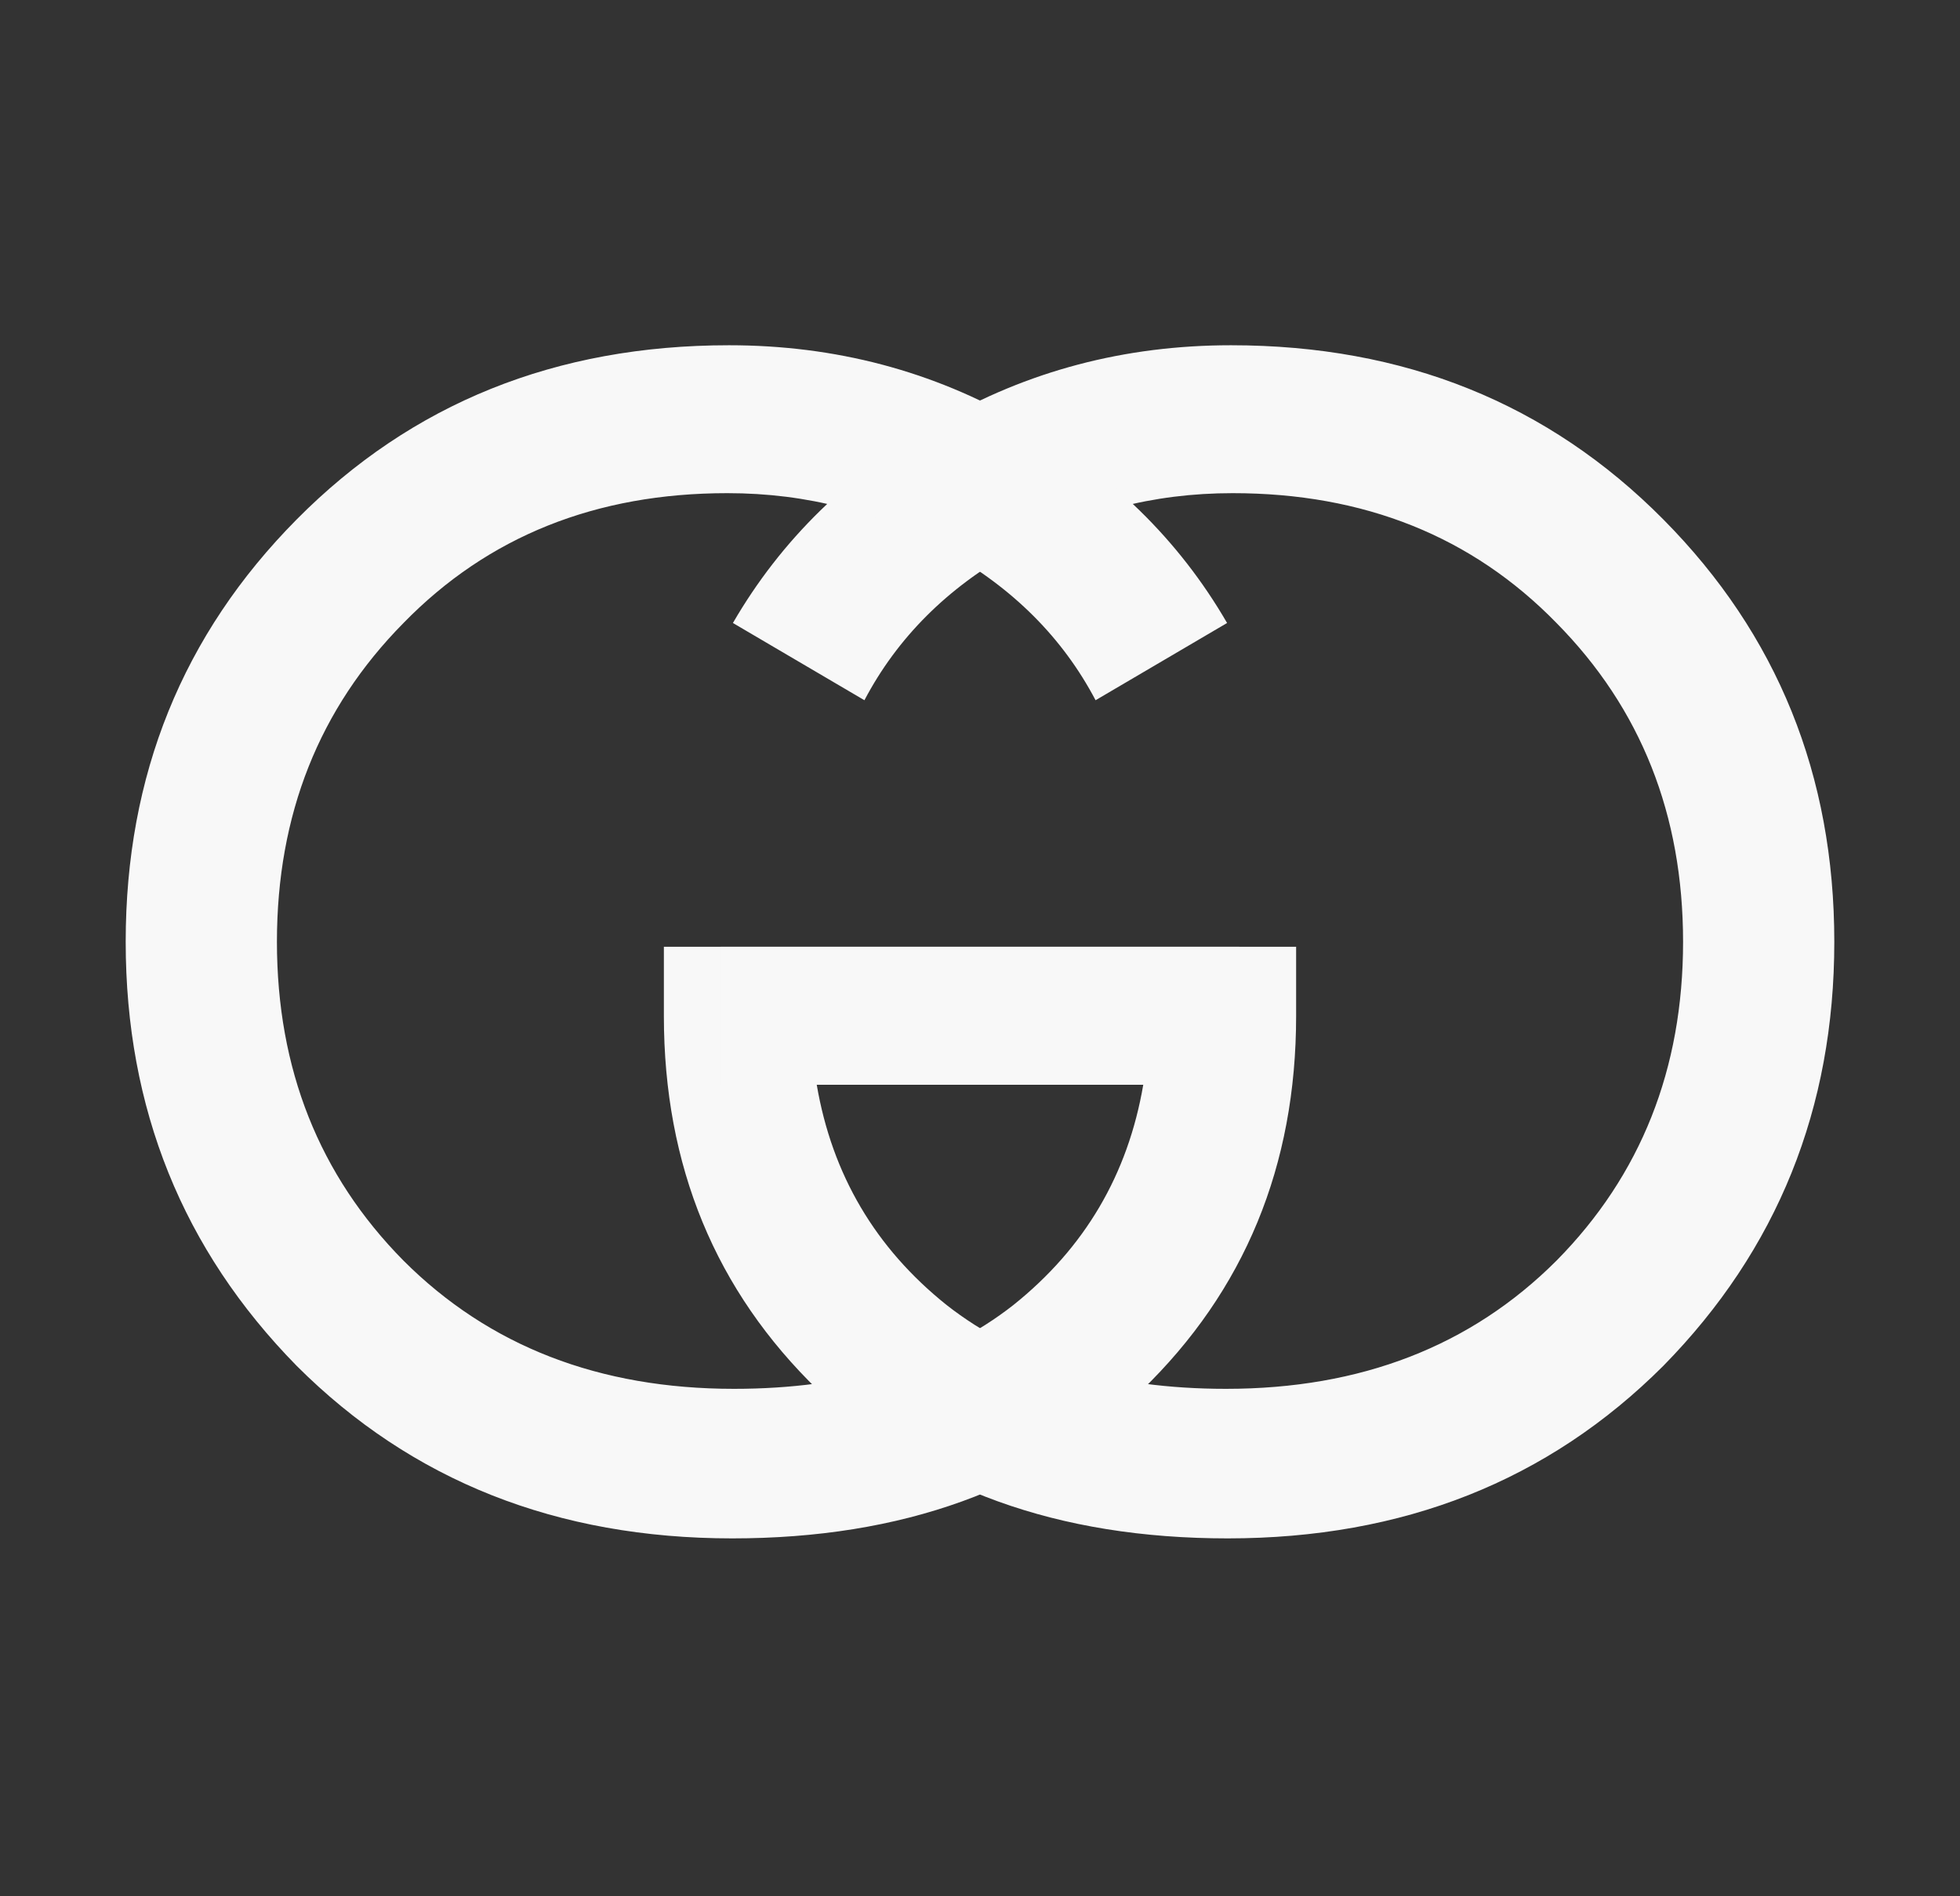
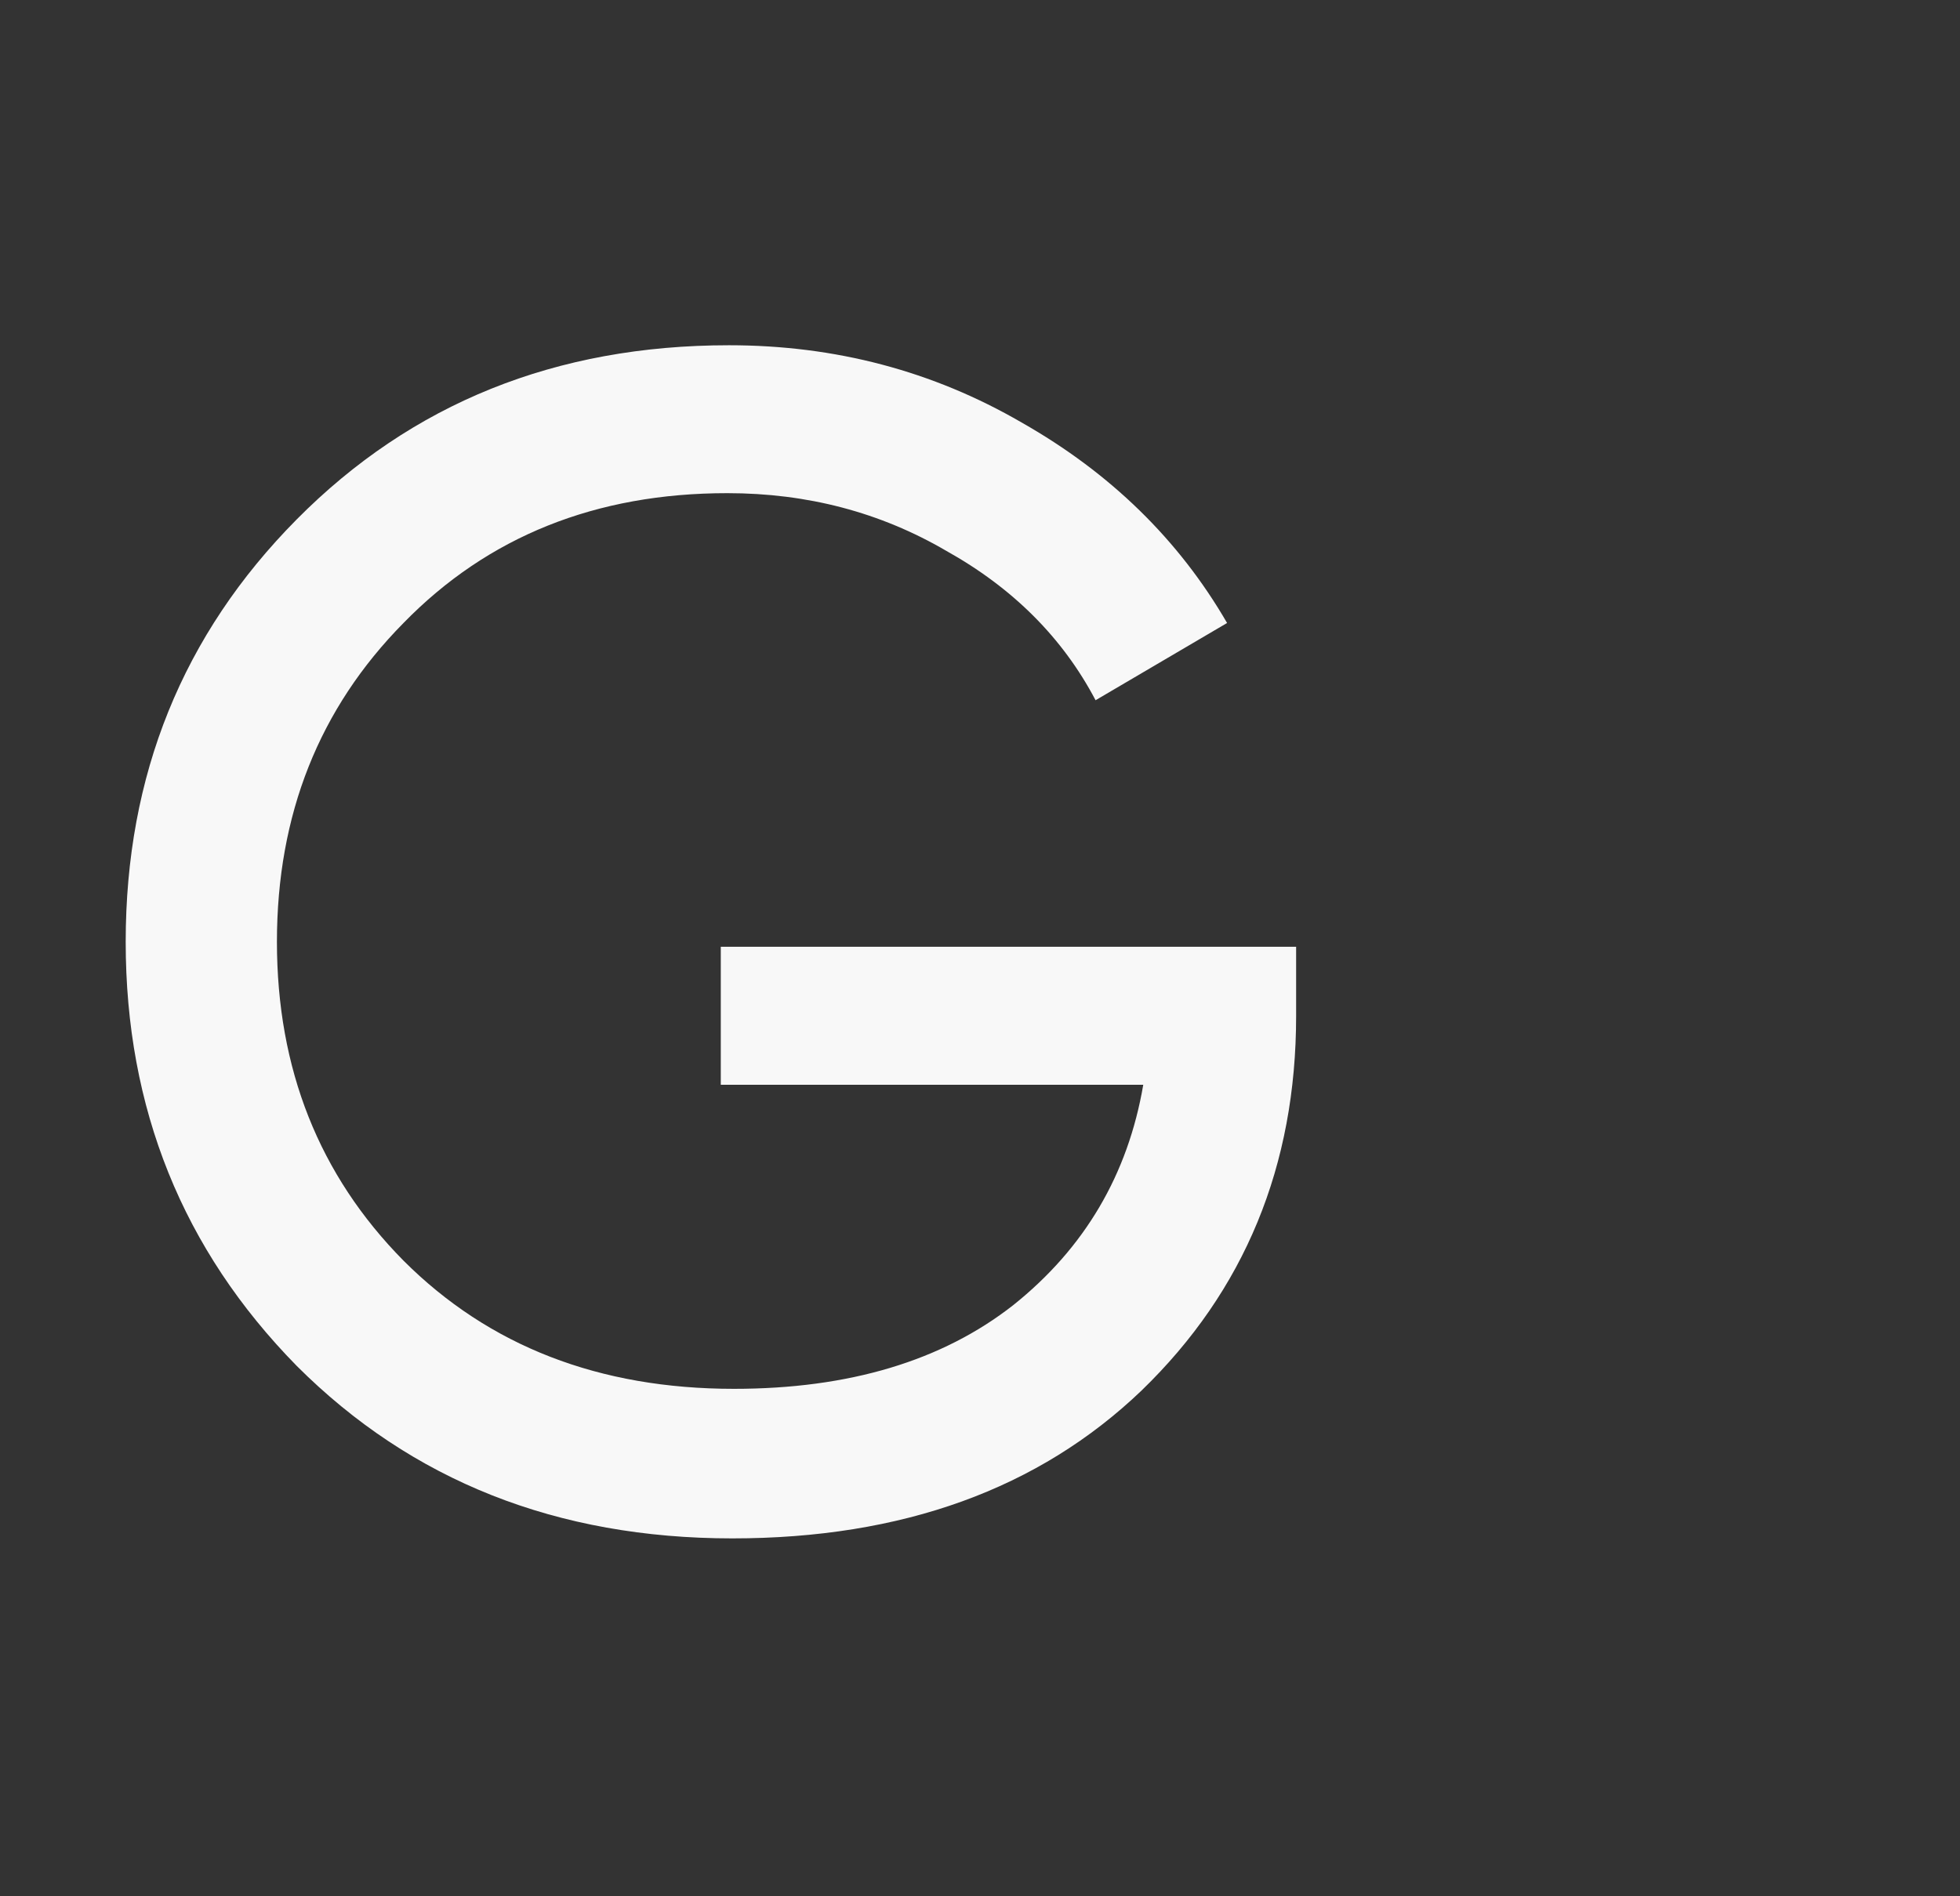
<svg xmlns="http://www.w3.org/2000/svg" width="31" height="30" viewBox="0 0 31 30" fill="none">
  <rect x="0" y="0" width="31" height="30" fill="#333333" stroke="none" />
-   <path d="M10.5 14.978V16.07C10.5 18.445 11.315 20.421 12.944 21.998C14.573 23.558 16.731 24.338 19.418 24.338C22.191 24.338 24.488 23.428 26.308 21.608C28.111 19.771 29.012 17.535 29.012 14.9C29.012 12.265 28.111 10.038 26.308 8.218C24.488 6.381 22.209 5.462 19.47 5.462C17.789 5.462 16.246 5.869 14.842 6.684C13.438 7.481 12.355 8.539 11.592 9.856L13.672 11.078C14.192 10.09 14.981 9.301 16.038 8.712C17.078 8.105 18.231 7.802 19.496 7.802C21.576 7.802 23.283 8.487 24.618 9.856C25.953 11.208 26.62 12.889 26.62 14.9C26.62 16.911 25.953 18.592 24.618 19.944C23.266 21.296 21.524 21.972 19.392 21.972C17.572 21.972 16.099 21.53 14.972 20.646C13.845 19.745 13.161 18.583 12.918 17.162H19.6V14.978H10.5Z" fill="#F8F8F8" />
  <path d="M20.5 14.978V16.07C20.5 18.445 19.685 20.421 18.056 21.998C16.427 23.558 14.269 24.338 11.582 24.338C8.809 24.338 6.512 23.428 4.692 21.608C2.889 19.771 1.988 17.535 1.988 14.9C1.988 12.265 2.889 10.038 4.692 8.218C6.512 6.381 8.791 5.462 11.53 5.462C13.211 5.462 14.754 5.869 16.158 6.684C17.562 7.481 18.645 8.539 19.408 9.856L17.328 11.078C16.808 10.09 16.019 9.301 14.962 8.712C13.922 8.105 12.769 7.802 11.504 7.802C9.424 7.802 7.717 8.487 6.382 9.856C5.047 11.208 4.38 12.889 4.38 14.9C4.38 16.911 5.047 18.592 6.382 19.944C7.734 21.296 9.476 21.972 11.608 21.972C13.428 21.972 14.901 21.53 16.028 20.646C17.155 19.745 17.839 18.583 18.082 17.162H11.4V14.978H20.5Z" fill="#F8F8F8" />
</svg>